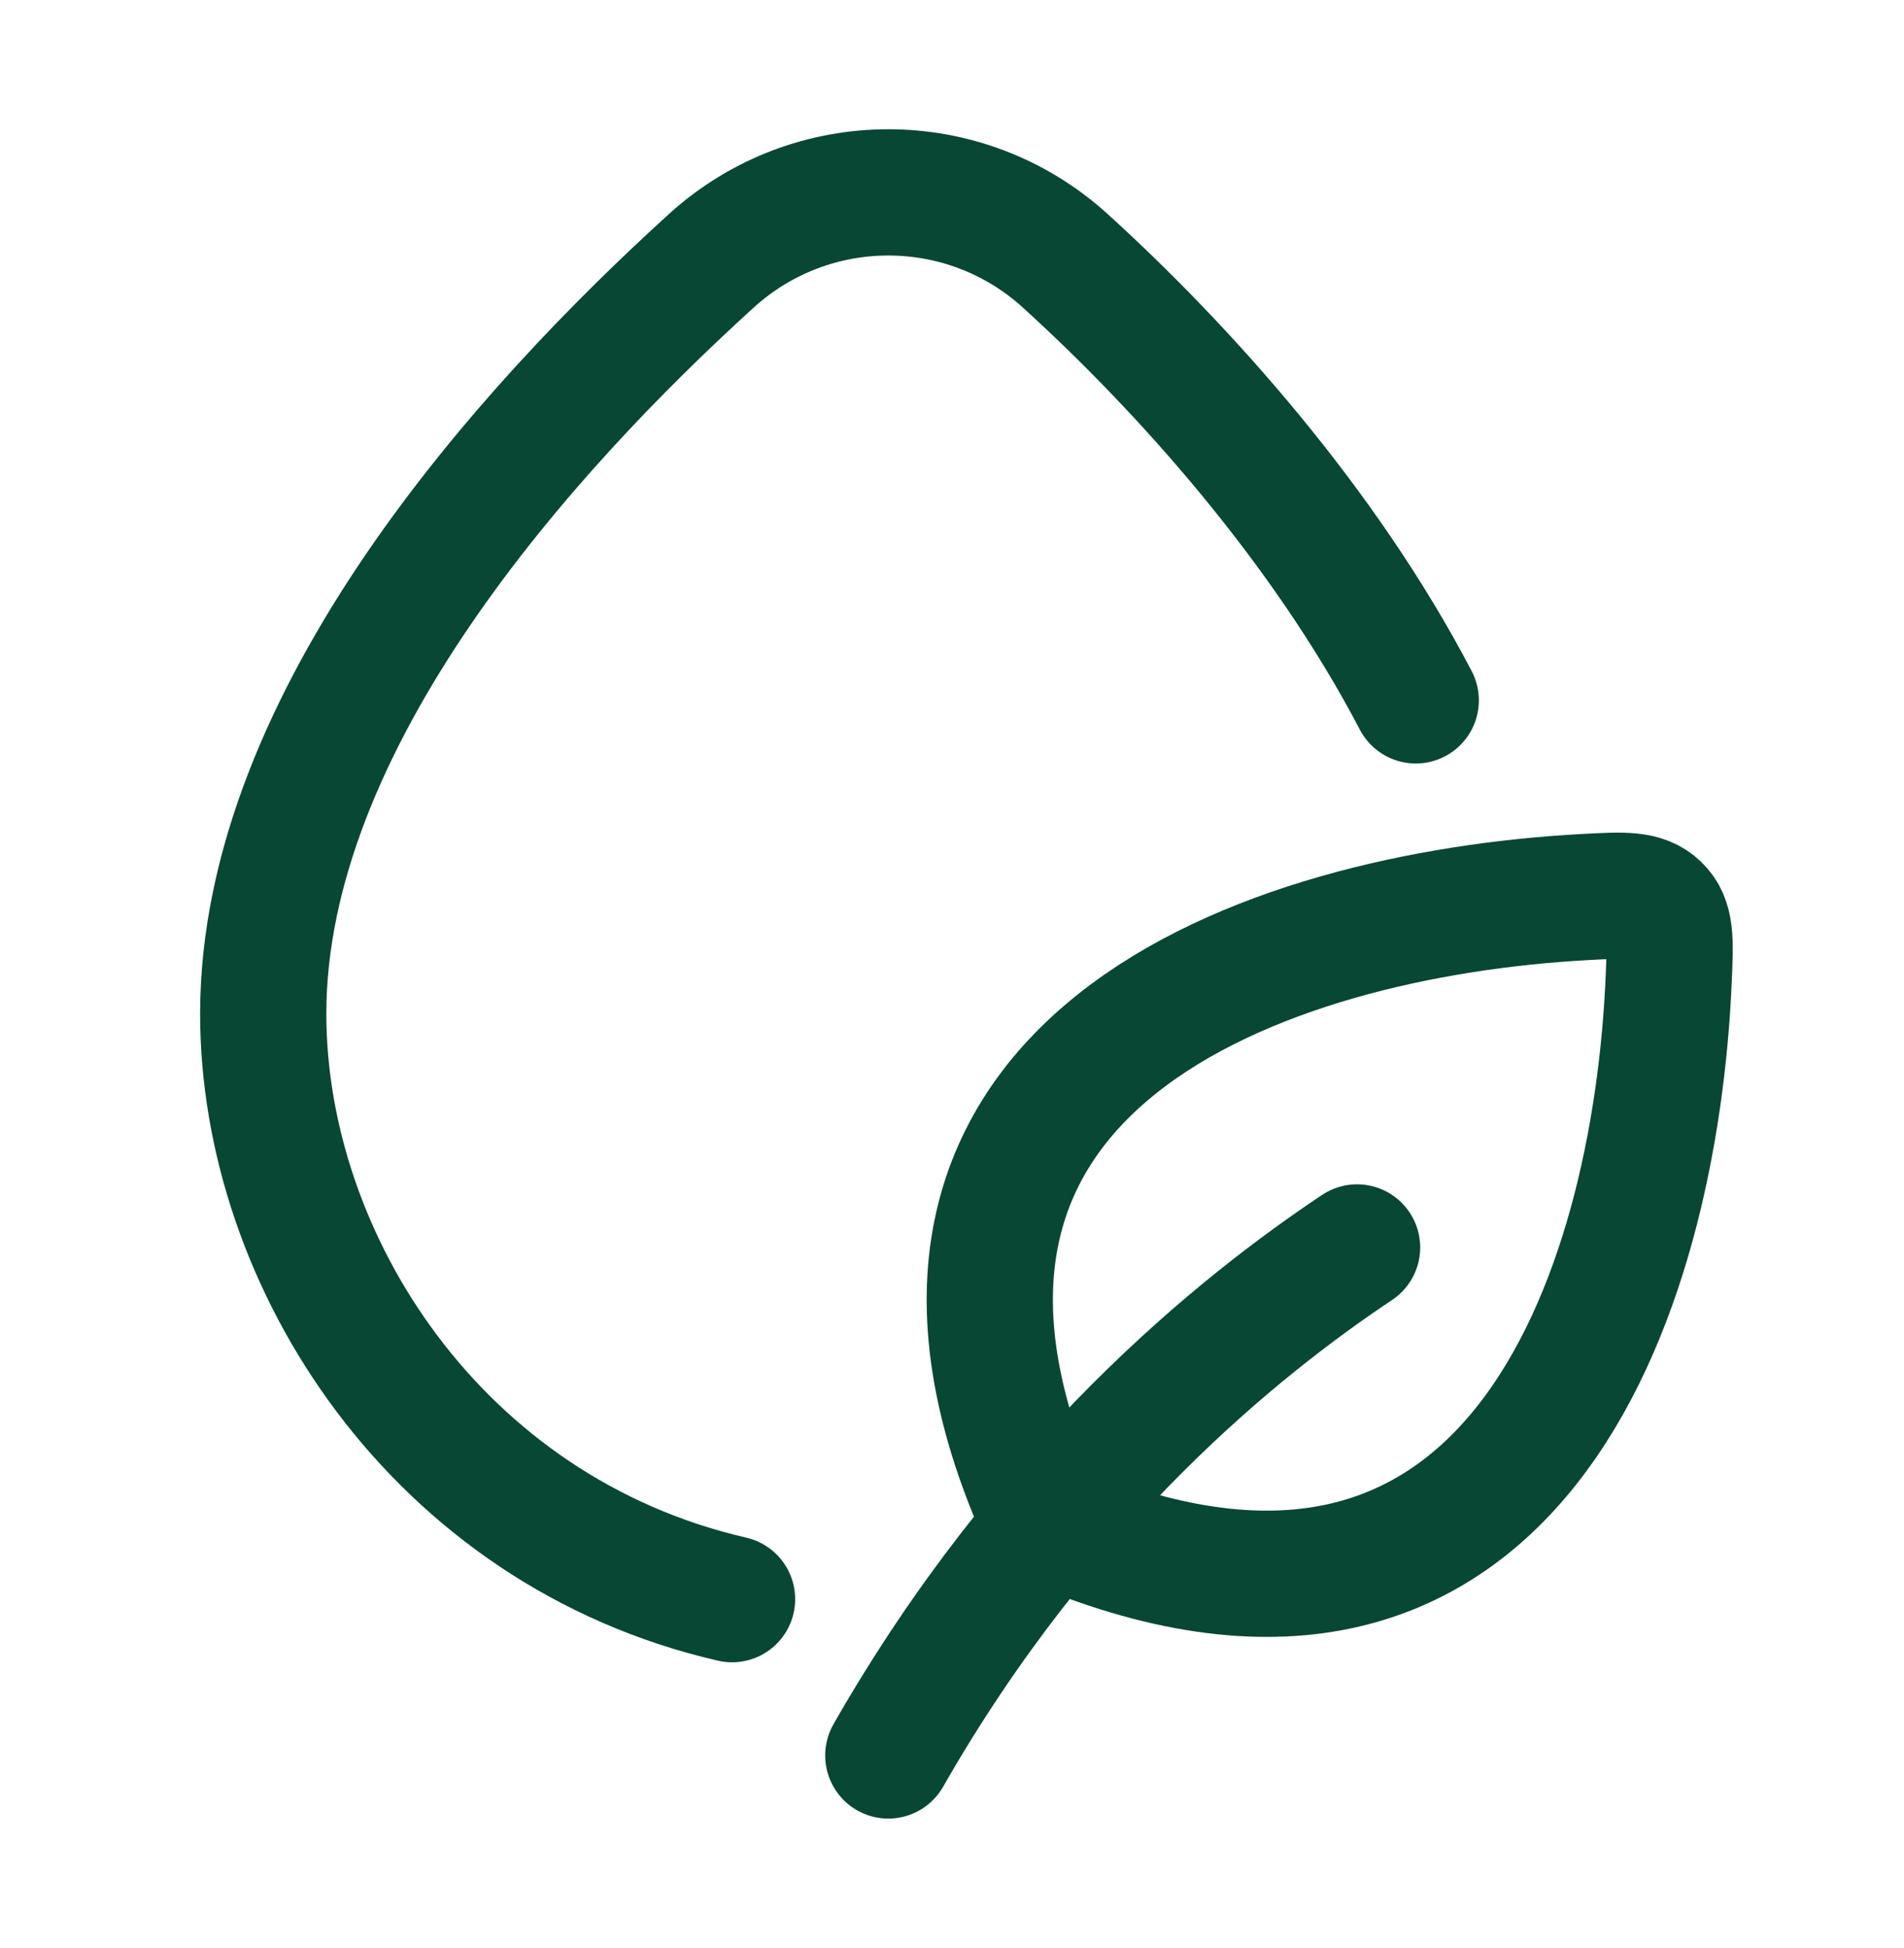
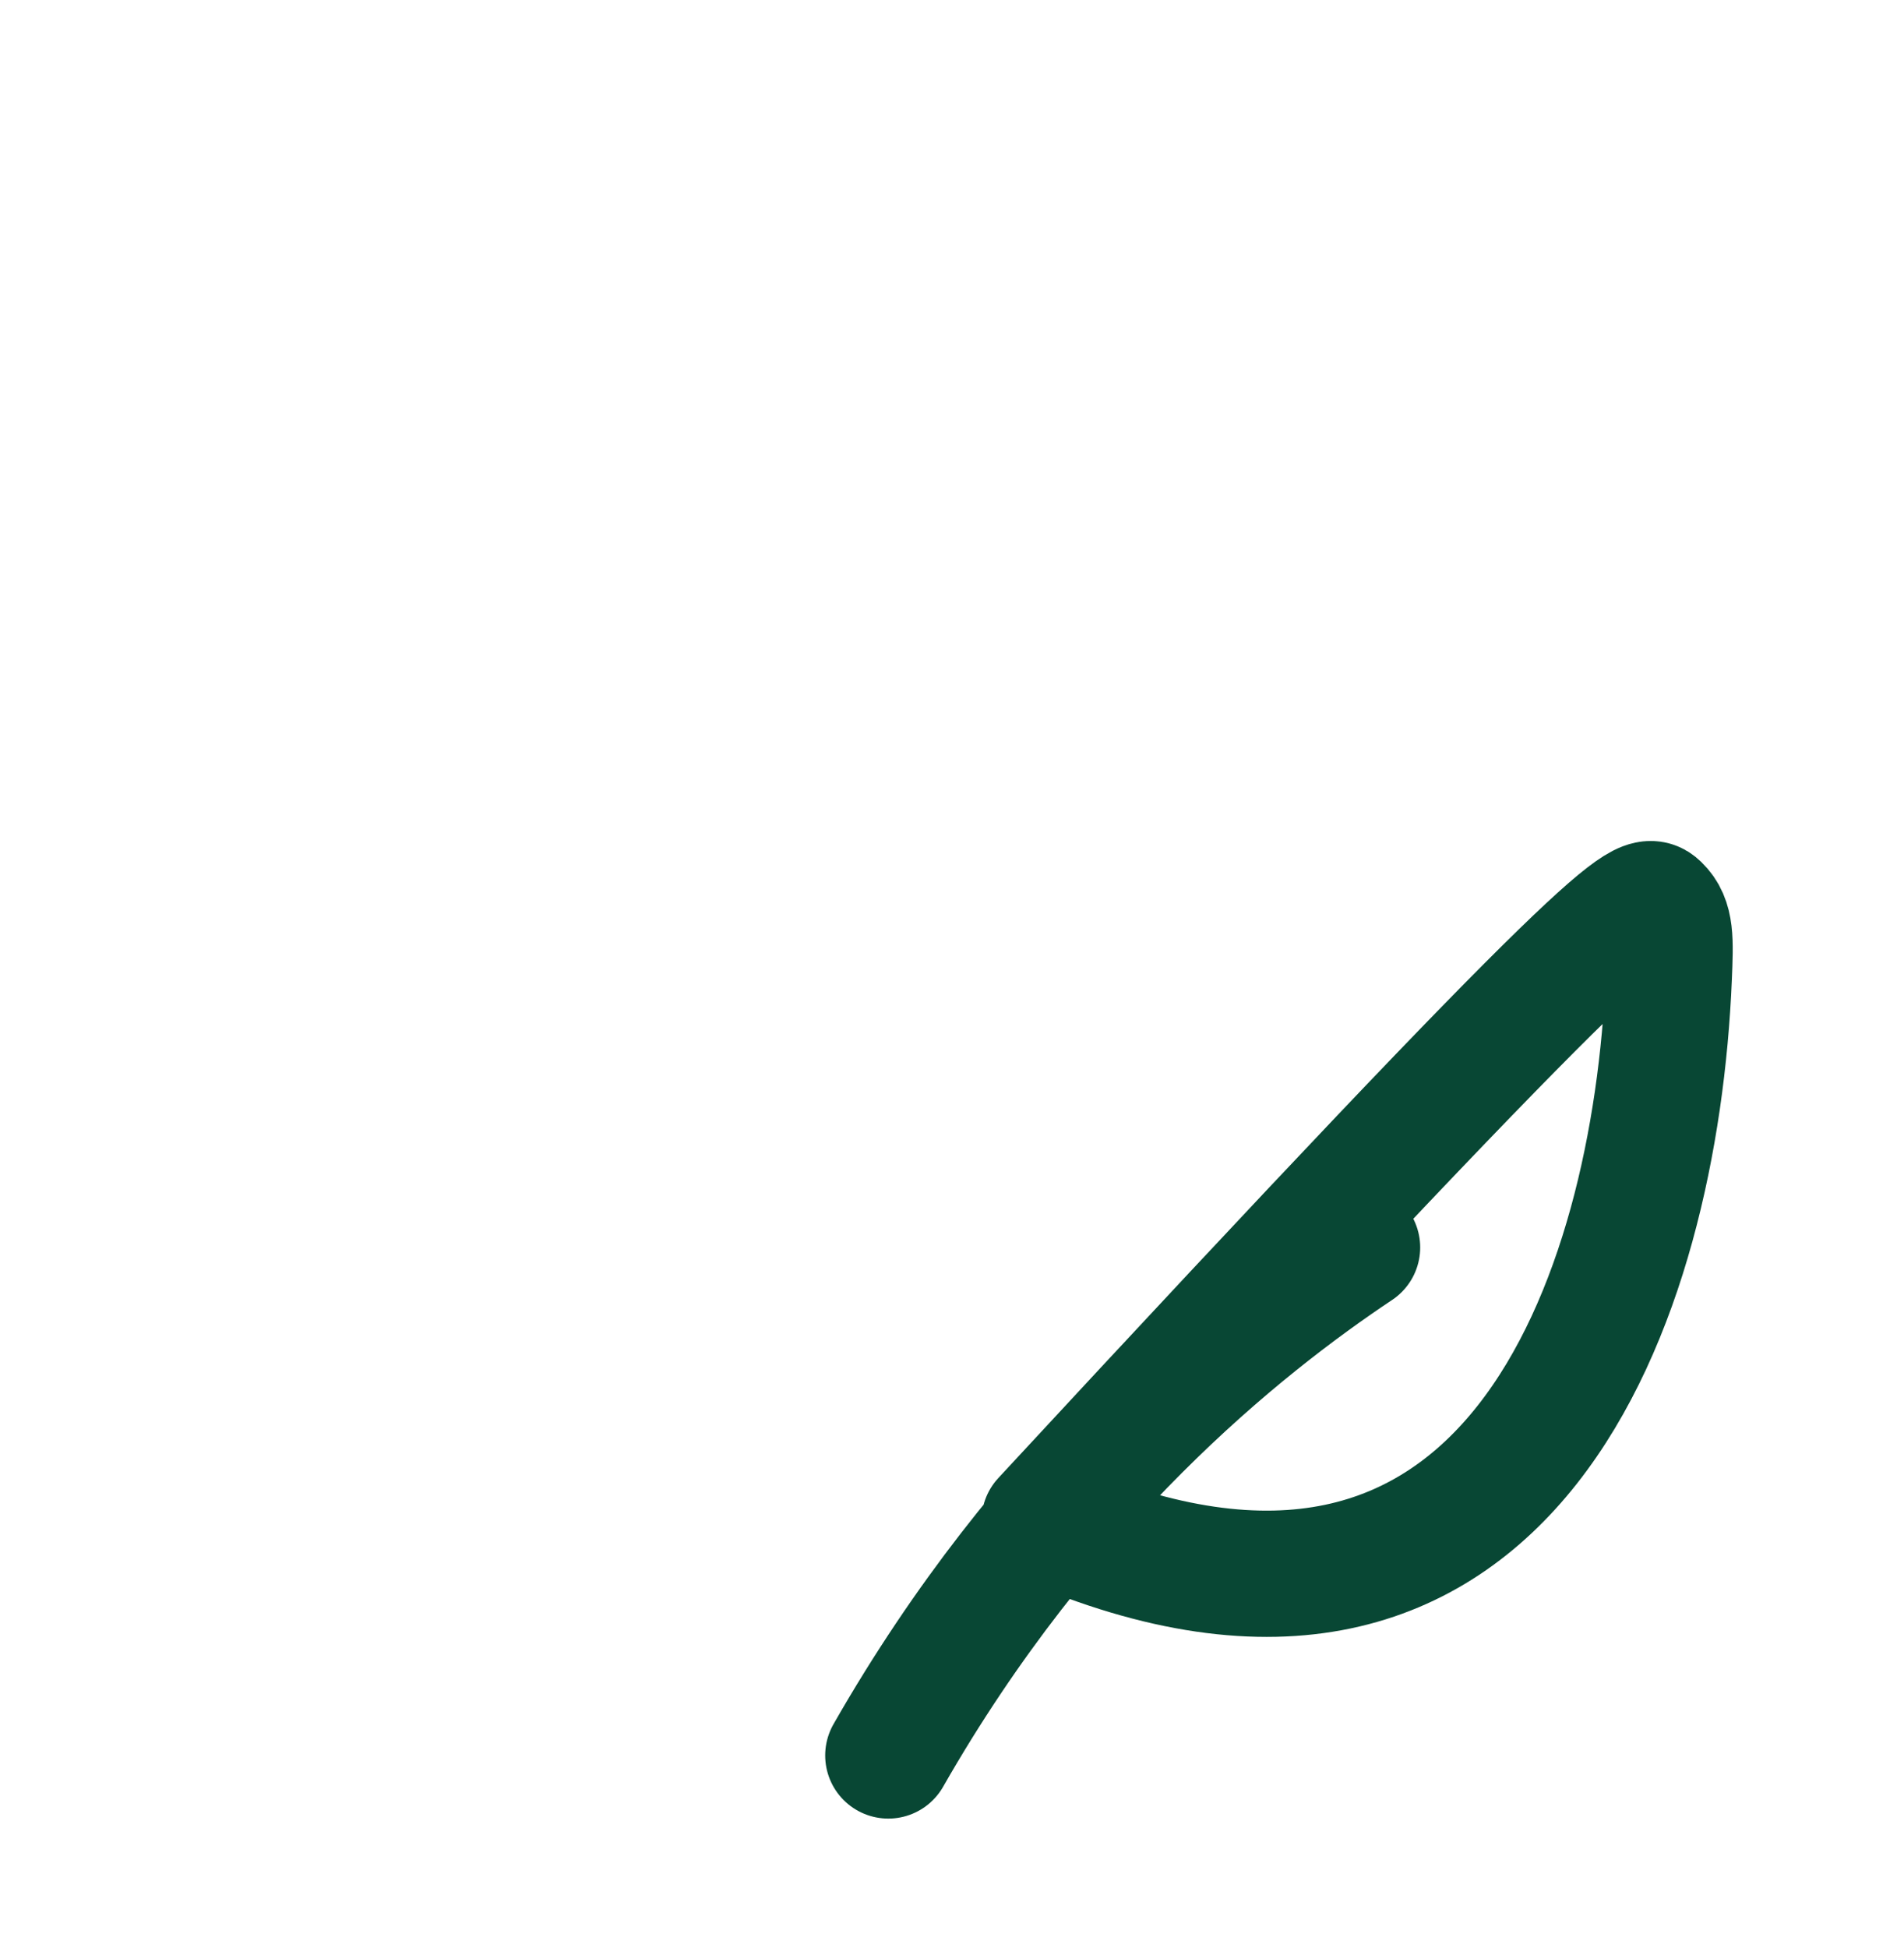
<svg xmlns="http://www.w3.org/2000/svg" width="44" height="45" viewBox="0 0 44 45" fill="none">
-   <path d="M16.917 36.944C10.108 35.377 6.083 29.139 6.083 23.421C6.083 16.622 12.168 9.903 16.439 6.024C18.759 3.918 22.297 3.918 24.616 6.024C27.337 8.495 30.594 12.118 32.717 16.18" stroke="#084734" stroke-width="2.917" stroke-linecap="round" />
-   <path d="M31.361 28.819C28.653 30.625 24.139 34.236 20.528 40.555M24.139 35.139C19.329 24.559 29.257 21.119 36.642 20.723C37.533 20.675 37.979 20.651 38.299 20.96C38.619 21.268 38.601 21.708 38.564 22.588C38.257 29.906 34.963 39.846 24.139 35.139Z" stroke="#084734" stroke-width="2.917" stroke-linecap="round" stroke-linejoin="round" />
+   <path d="M31.361 28.819C28.653 30.625 24.139 34.236 20.528 40.555M24.139 35.139C37.533 20.675 37.979 20.651 38.299 20.96C38.619 21.268 38.601 21.708 38.564 22.588C38.257 29.906 34.963 39.846 24.139 35.139Z" stroke="#084734" stroke-width="2.917" stroke-linecap="round" stroke-linejoin="round" />
</svg>